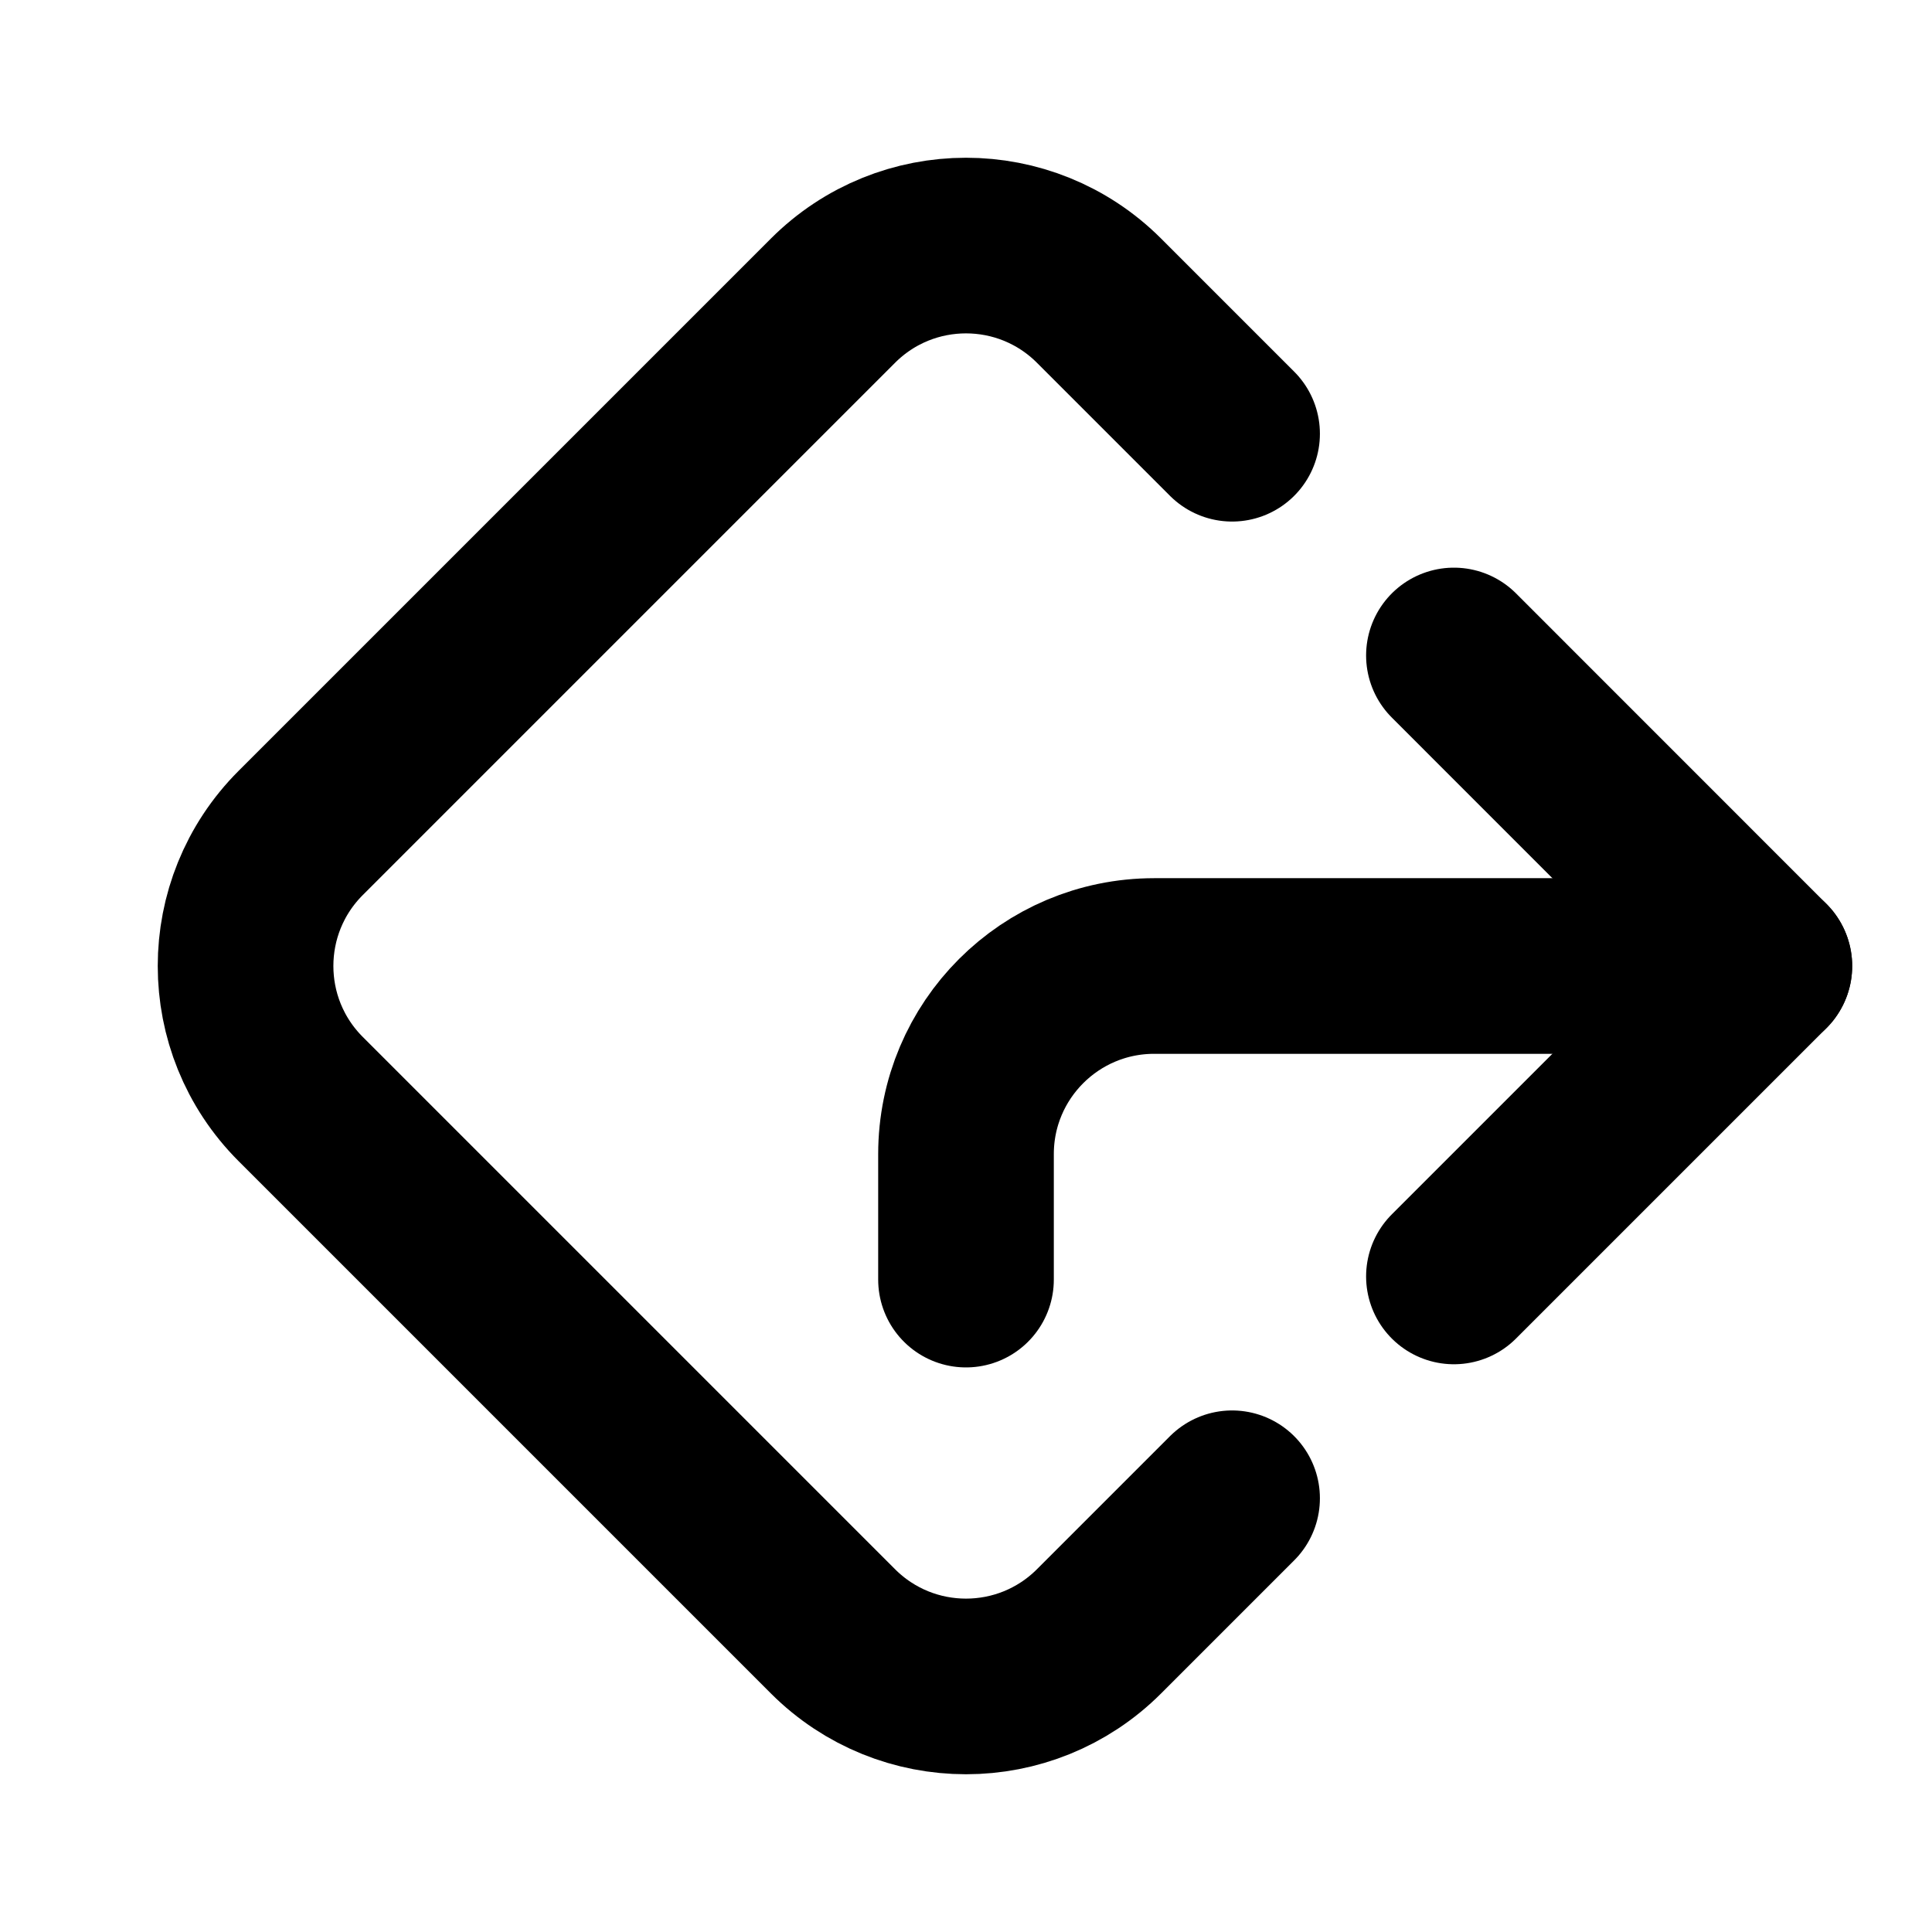
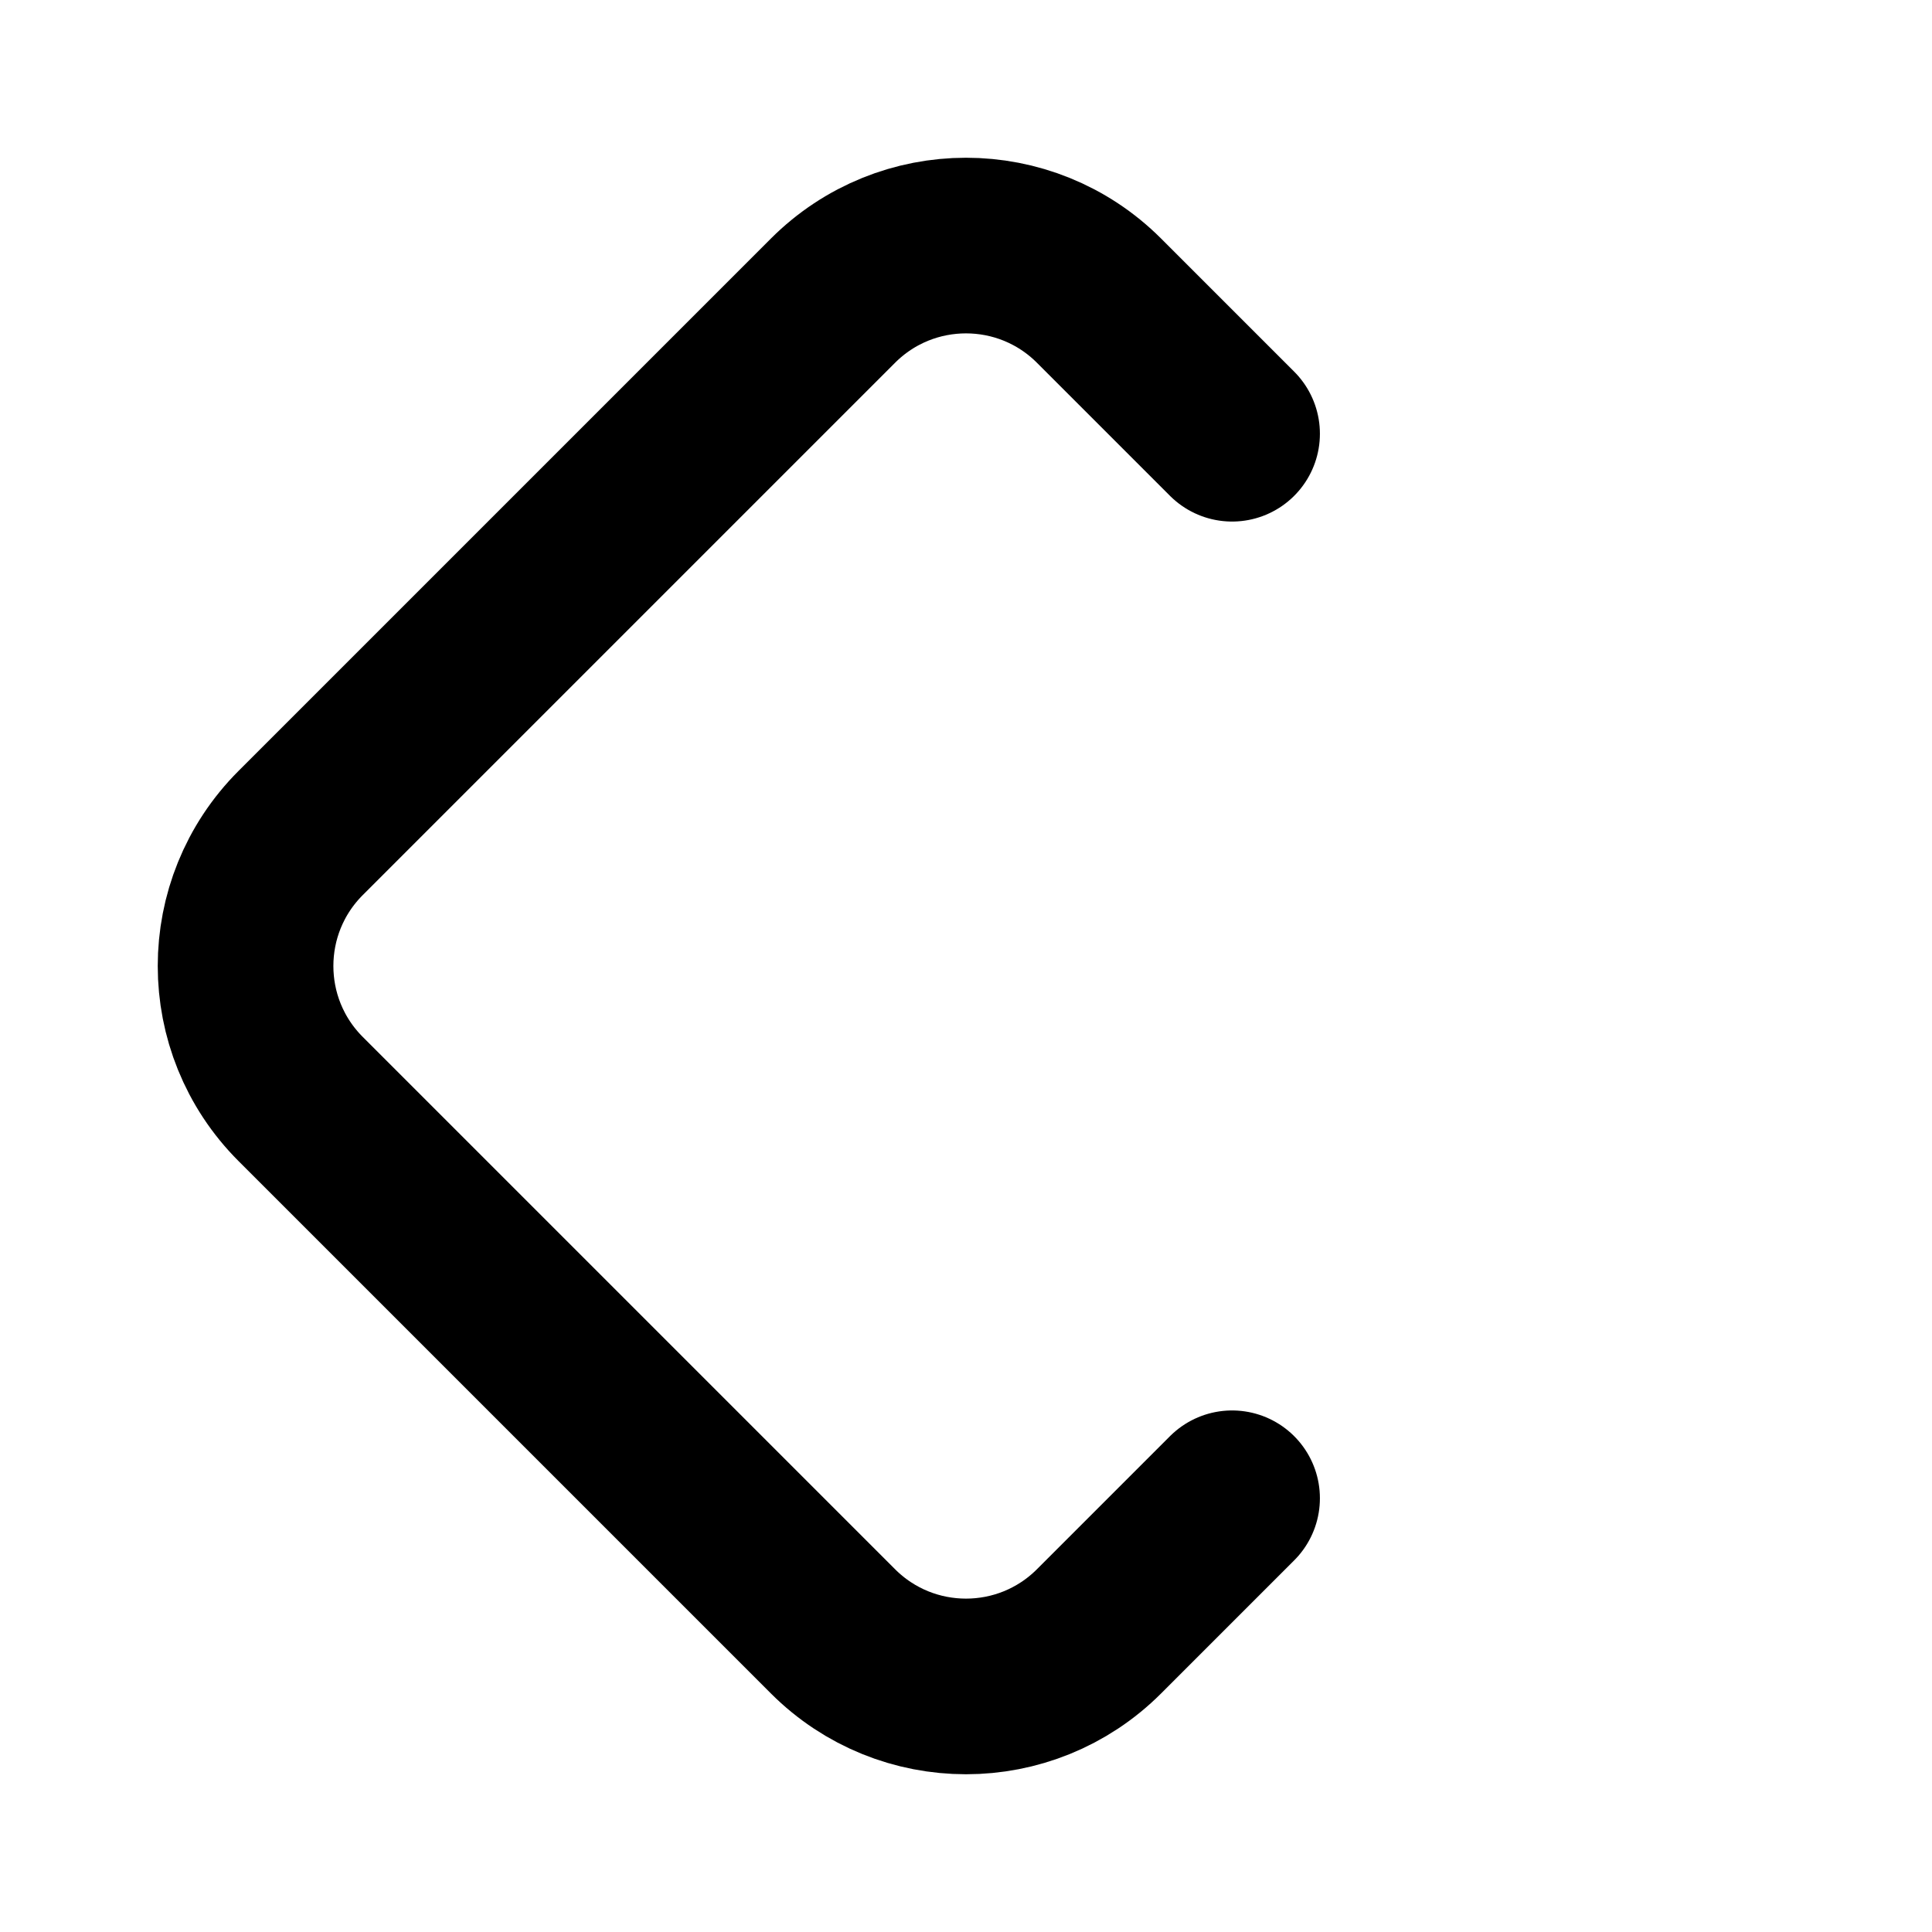
<svg xmlns="http://www.w3.org/2000/svg" width="22" height="22" viewBox="0 0 22 22" fill="none">
-   <path d="M11 14.571L11 13.143C11 11.959 11.959 11 13.143 11L20.091 11" stroke="black" stroke-width="2" stroke-linecap="round" stroke-linejoin="round" />
-   <path d="M16.556 7.464L20.091 11L16.556 14.535" stroke="black" stroke-width="2" stroke-linecap="round" stroke-linejoin="round" />
  <path d="M14.03 4.939L12.515 3.424C11.678 2.587 10.322 2.587 9.485 3.424L3.424 9.485C2.587 10.322 2.587 11.678 3.424 12.515L9.485 18.576C10.322 19.413 11.678 19.413 12.515 18.576L14.03 17.061" stroke="black" stroke-width="2" stroke-linecap="round" stroke-linejoin="round" />
</svg>